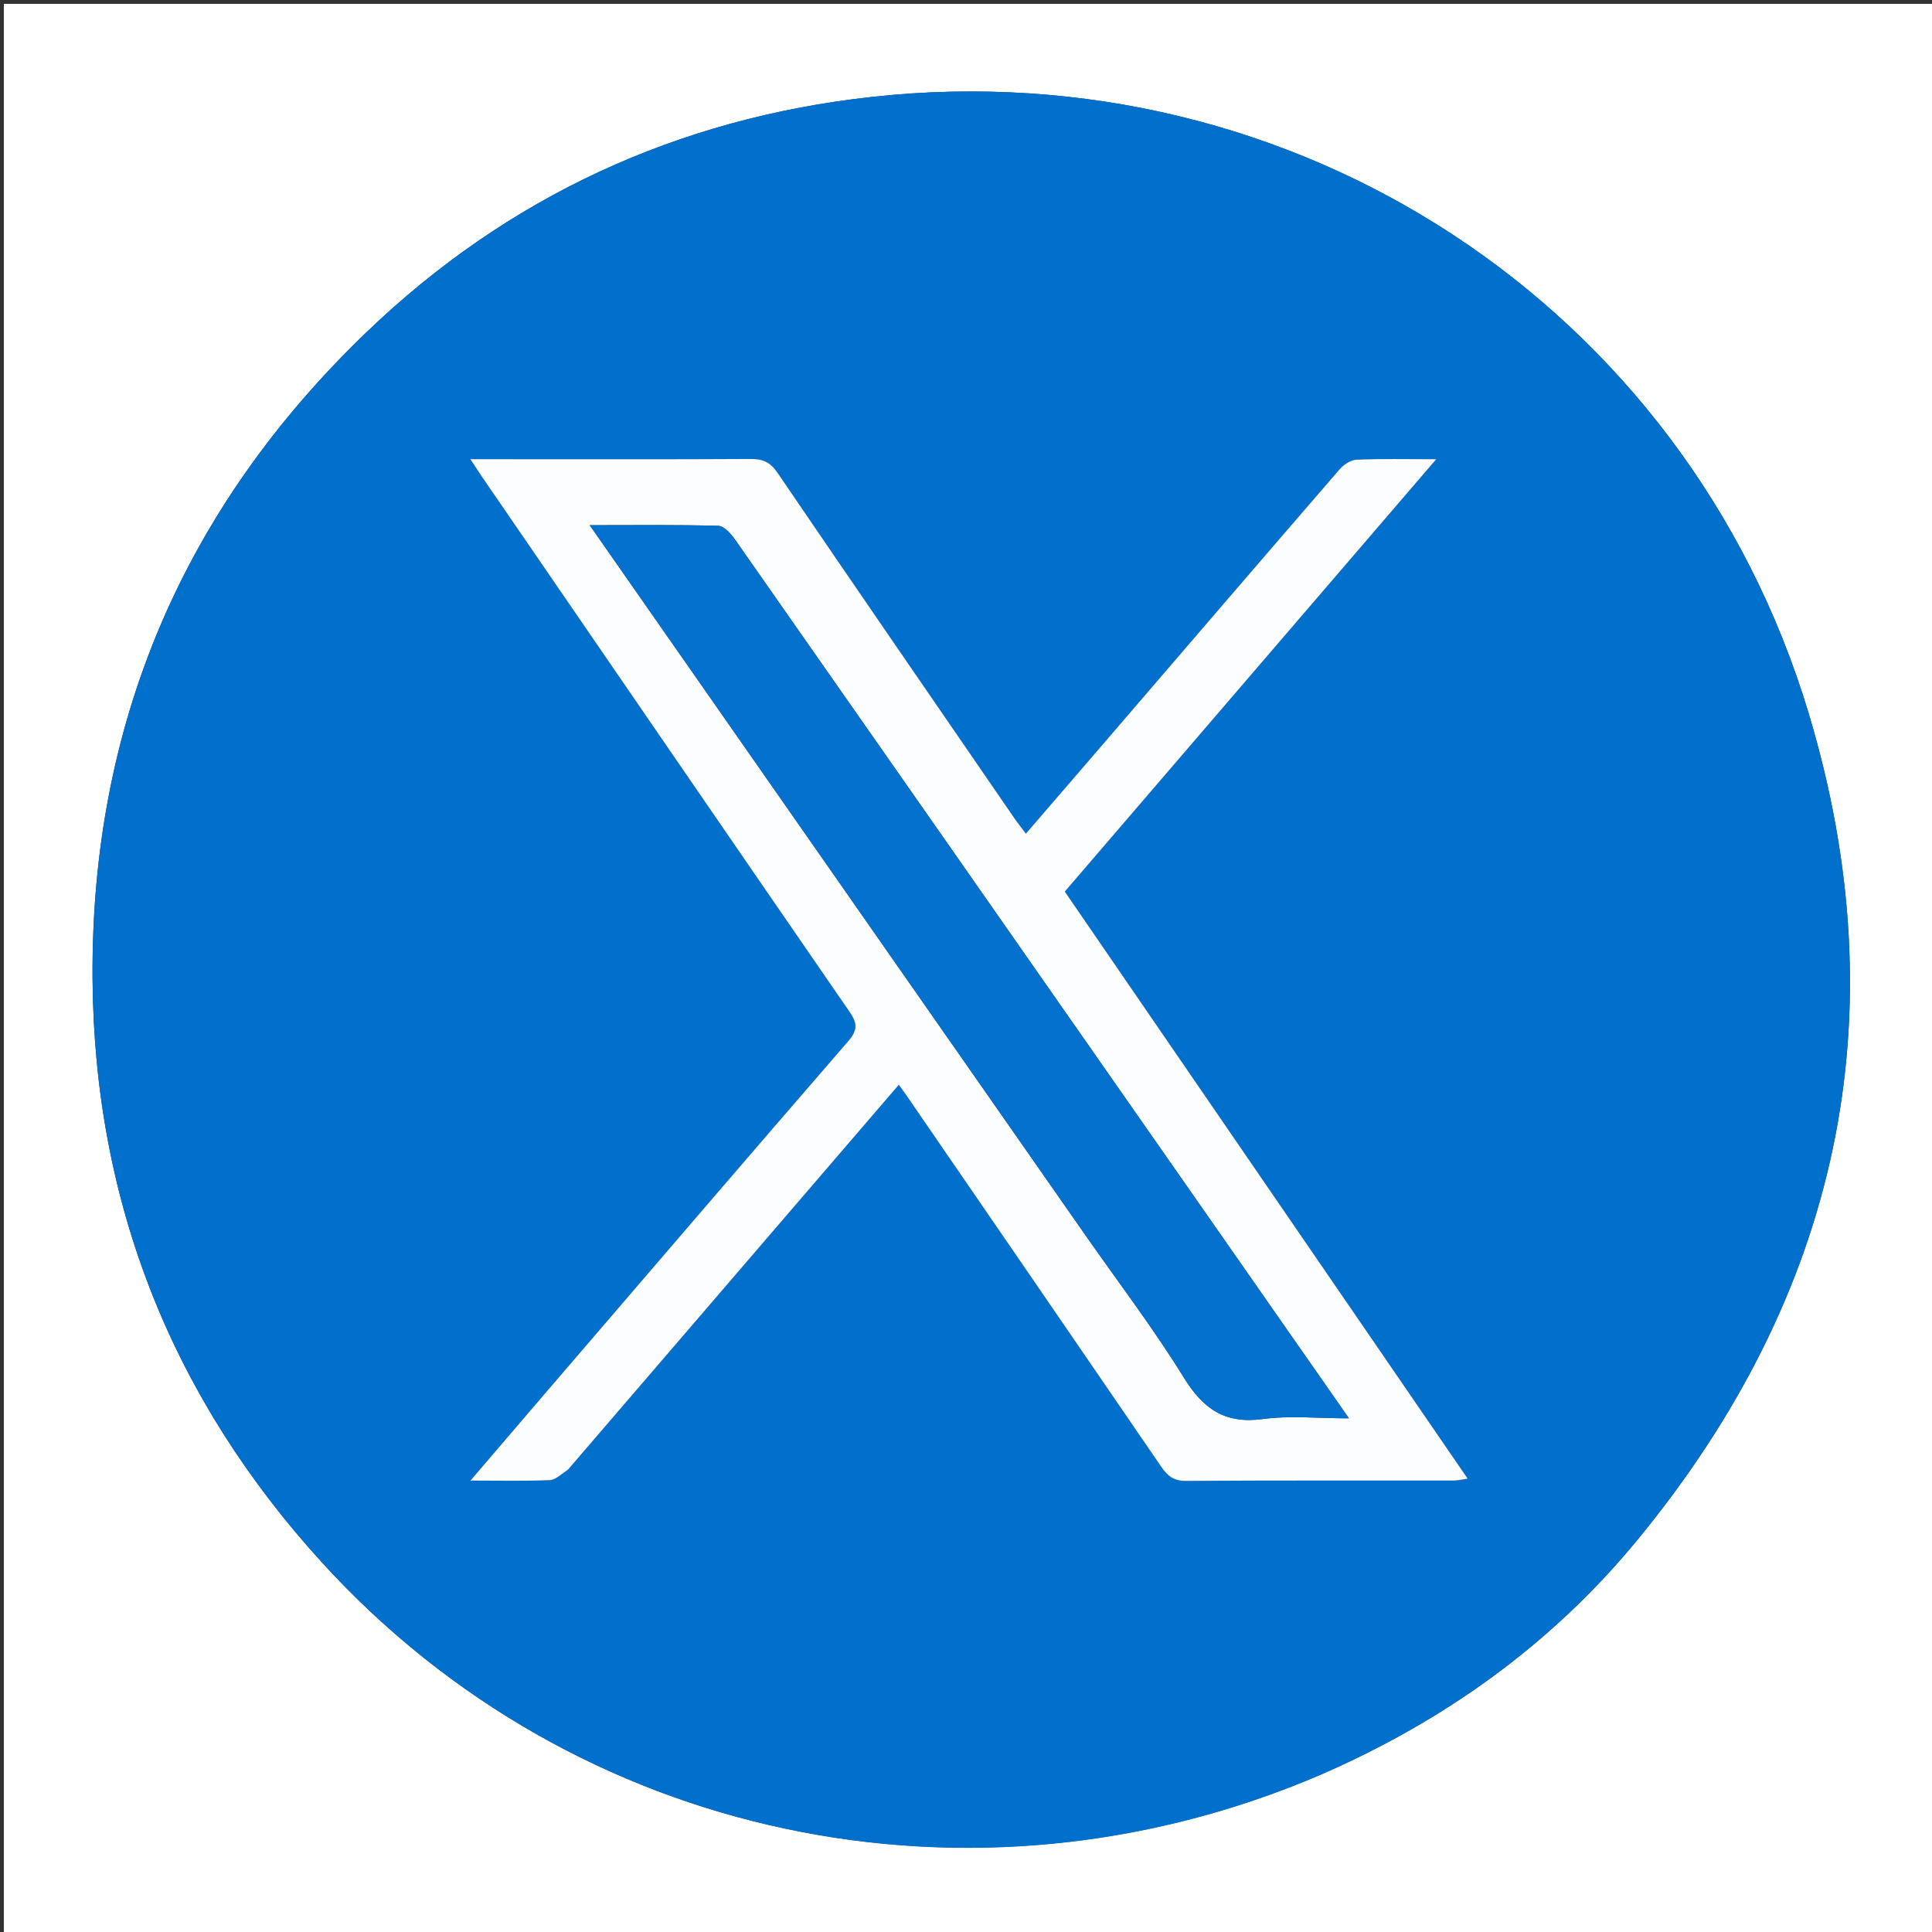
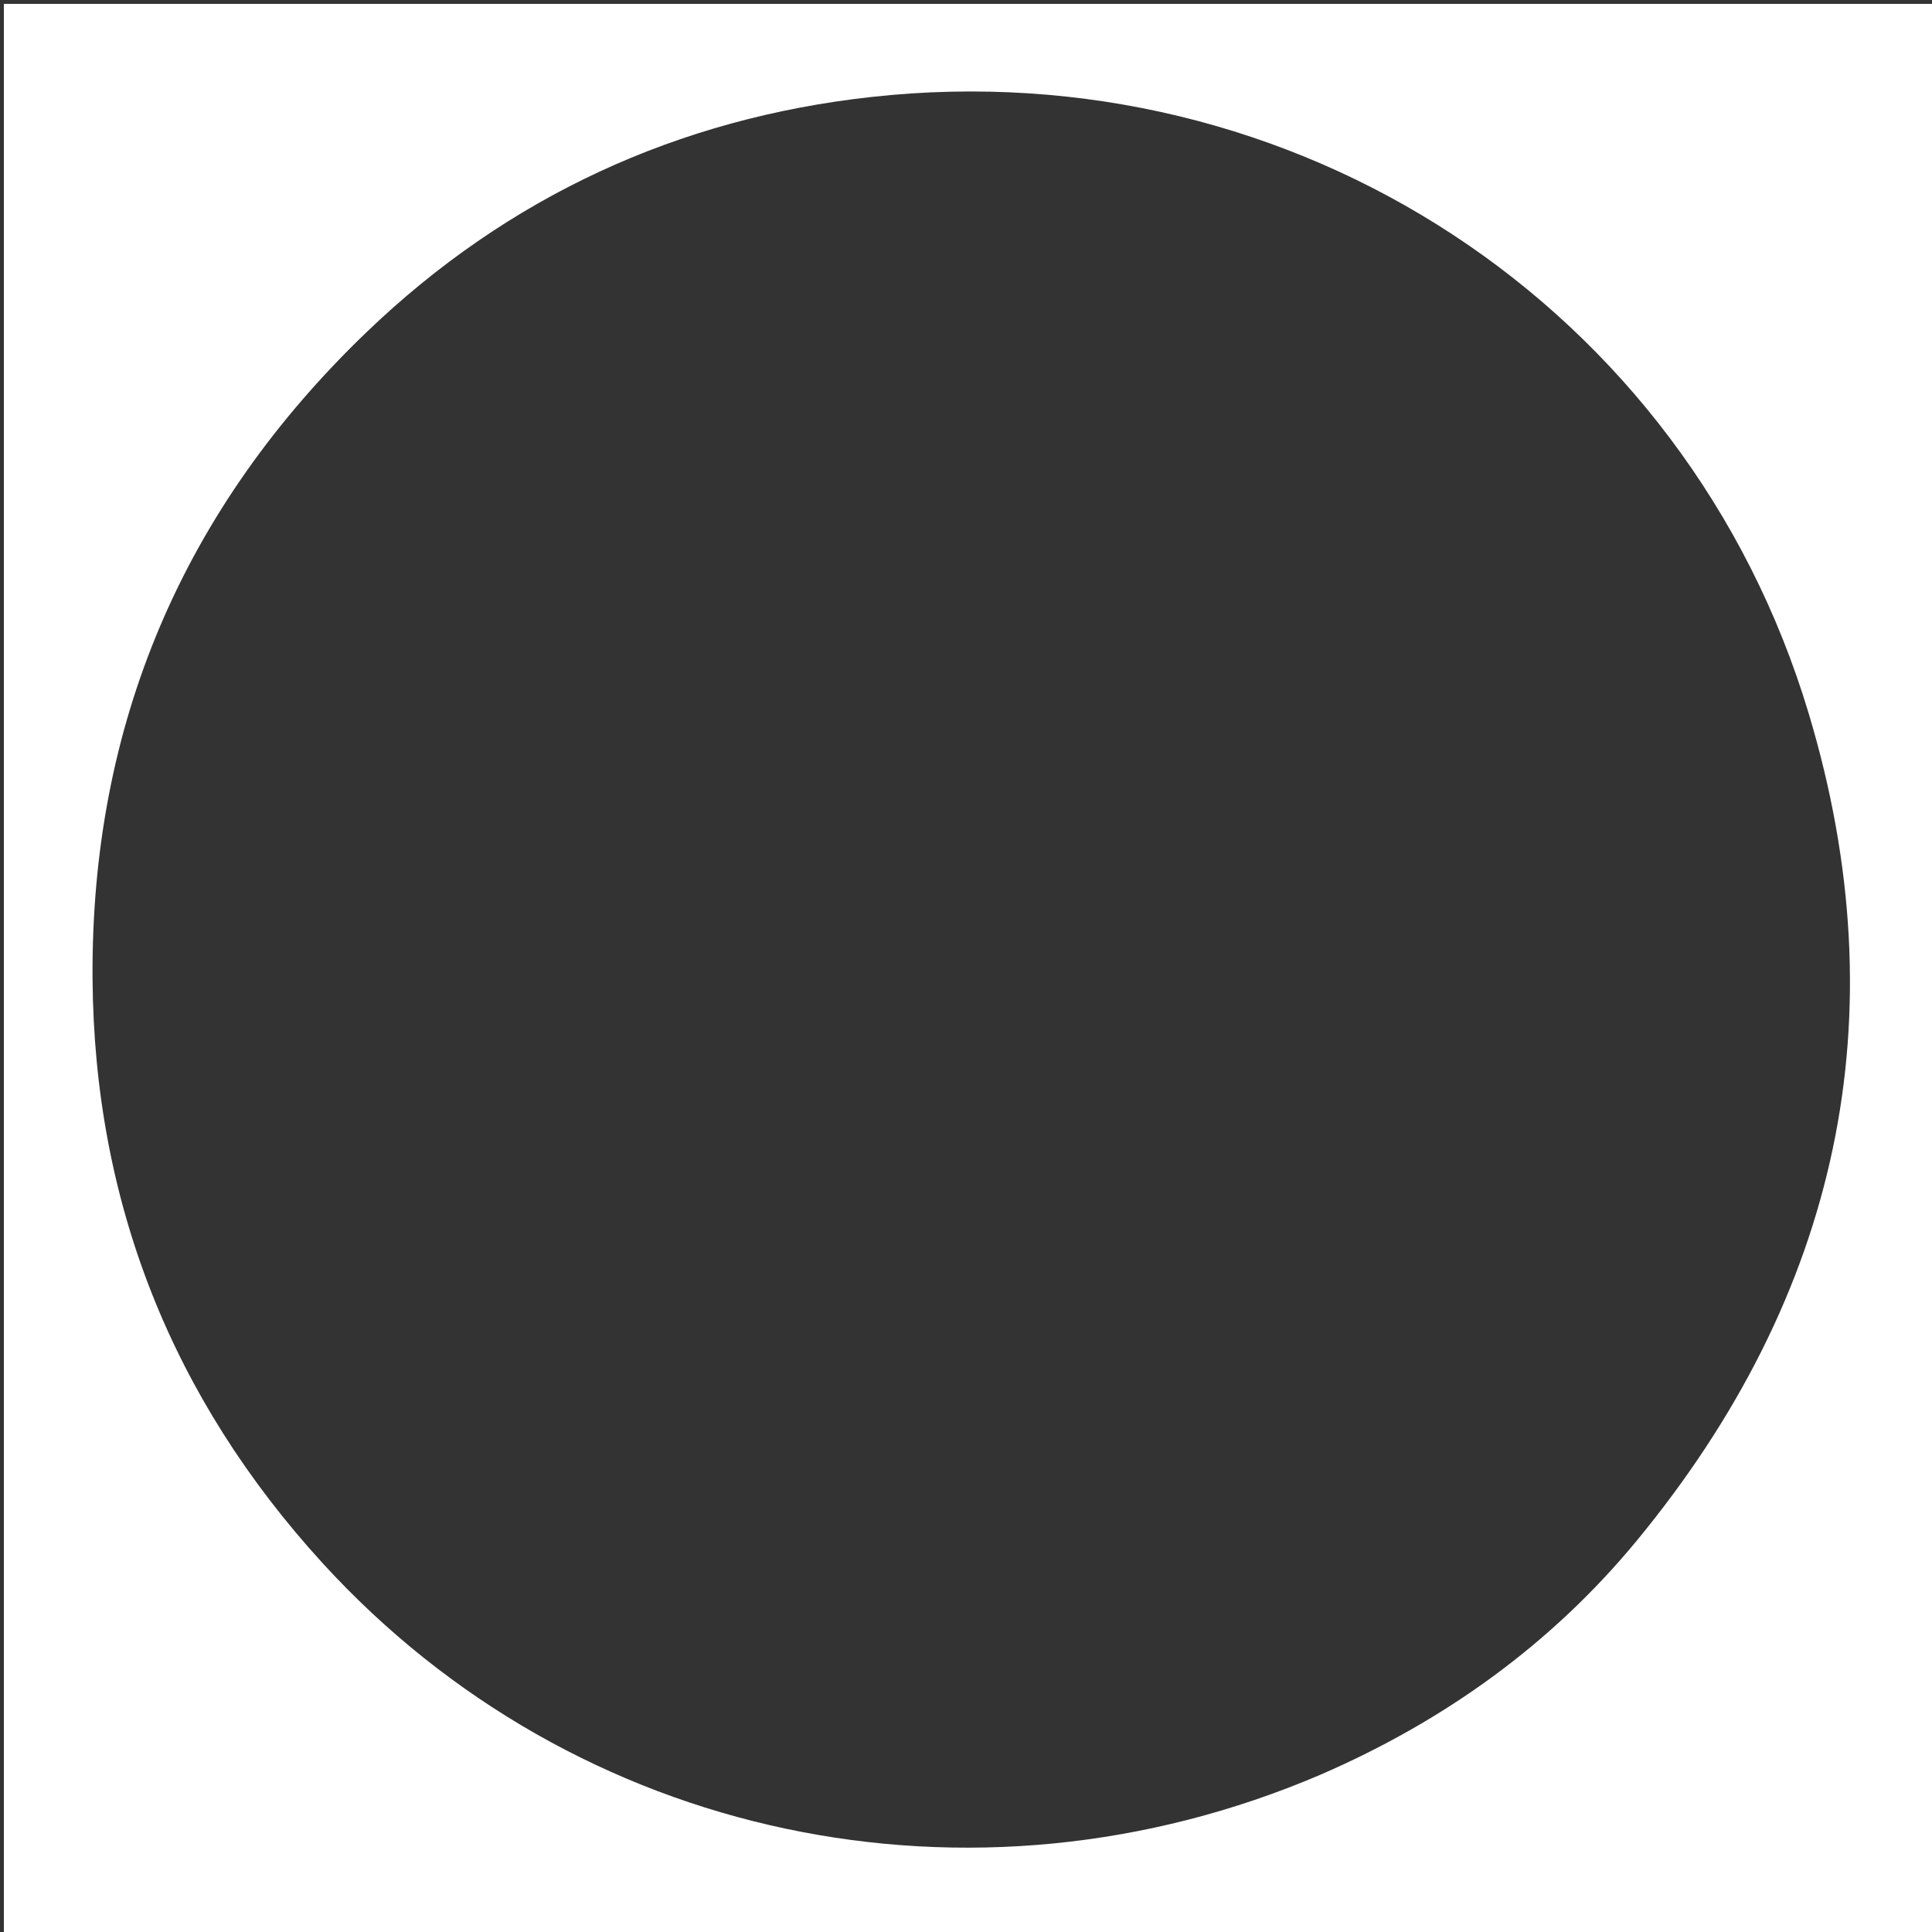
<svg xmlns="http://www.w3.org/2000/svg" version="1.1" id="Layer_1" x="0px" y="0px" width="100%" viewBox="0 0 500 500" enable-background="new 0 0 500 500" xml:space="preserve">
  <rect x="0" y="0" width="500" height="500" fill="#333333" stroke="none" />
  <path fill="#FFFFFF" opacity="1" stroke="none" d=" M272,501   C181.333,501 91.167,501 1,501   C1,334.333 1,167.667 1,1   C167.667,1 334.333,1 501,1   C501,167.667 501,334.333 501,501   C424.833,501 348.667,501 272,501  M341.778,459.274   C373.796,445.388 401.552,425.503 423.718,398.569   C475.91,335.147 491.672,263.155 468.088,184.638   C436.345,78.952 335.028,13.062 225.625,25.083   C175.417,30.6 131.373,50.908 94.898,85.933   C47.494,131.452 23.469,187.379 23.953,253.364   C24.379,311.339 44.553,361.896 83.466,404.515   C148.97,476.257 251.603,497.87 341.778,459.274  z" />
-   <path fill="#0170CD" opacity="1" stroke="none" d=" M341.447,459.461   C251.603,497.87 148.97,476.257 83.466,404.515   C44.553,361.896 24.379,311.339 23.953,253.364   C23.469,187.379 47.494,131.452 94.898,85.933   C131.373,50.908 175.417,30.6 225.625,25.083   C335.028,13.062 436.345,78.952 468.088,184.638   C491.672,263.155 475.91,335.147 423.718,398.569   C401.552,425.503 373.796,445.388 341.447,459.461  M147.264,380.006   C175.646,346.994 204.028,313.983 232.612,280.736   C233.543,282.032 234.134,282.822 234.692,283.635   C256.648,315.605 278.62,347.563 300.515,379.575   C302.141,381.953 303.74,383.276 306.892,383.256   C330.051,383.108 353.212,383.181 376.372,383.155   C377.392,383.154 378.411,382.875 379.83,382.667   C344.865,331.716 310.233,281.252 275.571,230.743   C307.558,193.506 339.276,156.584 371.692,118.85   C363.997,118.85 357.536,118.691 351.093,118.968   C349.57,119.033 347.737,120.244 346.676,121.472   C325.874,145.526 305.167,169.664 284.436,193.779   C278.197,201.036 271.941,208.278 265.502,215.748   C264.242,214.063 263.307,212.902 262.465,211.677   C242.007,181.909 221.512,152.166 201.19,122.306   C199.324,119.565 197.39,118.766 194.265,118.783   C173.272,118.903 152.277,118.846 131.283,118.846   C128.36,118.846 125.436,118.846 121.741,118.846   C123.092,120.895 123.957,122.253 124.867,123.58   C156.513,169.696 188.136,215.827 219.876,261.879   C221.92,264.846 221.975,266.626 219.501,269.482   C193.224,299.808 167.12,330.284 140.974,360.724   C134.752,367.968 128.553,375.232 121.757,383.172   C129.325,383.172 135.809,383.332 142.275,383.055   C143.811,382.99 145.284,381.464 147.264,380.006  z" />
-   <path fill="#FBFDFE" opacity="1" stroke="none" d=" M147.025,380.308   C145.284,381.464 143.811,382.99 142.275,383.055   C135.809,383.332 129.325,383.172 121.757,383.172   C128.553,375.232 134.752,367.968 140.974,360.724   C167.12,330.284 193.224,299.808 219.501,269.482   C221.975,266.626 221.92,264.846 219.876,261.879   C188.136,215.827 156.513,169.696 124.867,123.58   C123.957,122.253 123.092,120.895 121.741,118.846   C125.436,118.846 128.36,118.846 131.283,118.846   C152.277,118.846 173.272,118.903 194.265,118.783   C197.39,118.766 199.324,119.565 201.19,122.306   C221.512,152.166 242.007,181.909 262.465,211.677   C263.307,212.902 264.242,214.063 265.502,215.748   C271.941,208.278 278.197,201.036 284.436,193.779   C305.167,169.664 325.874,145.526 346.676,121.472   C347.737,120.244 349.57,119.033 351.093,118.968   C357.536,118.691 363.997,118.85 371.692,118.85   C339.276,156.584 307.558,193.506 275.571,230.743   C310.233,281.252 344.865,331.716 379.83,382.667   C378.411,382.875 377.392,383.154 376.372,383.155   C353.212,383.181 330.051,383.108 306.892,383.256   C303.74,383.276 302.141,381.953 300.515,379.575   C278.62,347.563 256.648,315.605 234.692,283.635   C234.134,282.822 233.543,282.032 232.612,280.736   C204.028,313.983 175.646,346.994 147.025,380.308  M280.867,319.606   C289.443,331.881 298.544,343.831 306.404,356.549   C311.404,364.64 317,368.555 326.763,367.247   C333.831,366.3 341.129,367.062 349.101,367.062   C334.216,345.731 319.954,325.279 305.678,304.837   C267.193,249.729 228.712,194.619 190.163,139.556   C189.124,138.073 187.354,136.123 185.879,136.082   C175.127,135.785 164.362,135.922 152.619,135.922   C195.583,197.453 238.024,258.233 280.867,319.606  z" />
-   <path fill="#0371CD" opacity="1" stroke="none" d=" M280.665,319.309   C238.024,258.233 195.583,197.453 152.619,135.922   C164.362,135.922 175.127,135.785 185.879,136.082   C187.354,136.123 189.124,138.073 190.163,139.556   C228.712,194.619 267.193,249.729 305.678,304.837   C319.954,325.279 334.216,345.731 349.101,367.062   C341.129,367.062 333.831,366.3 326.763,367.247   C317,368.555 311.404,364.64 306.404,356.549   C298.544,343.831 289.443,331.881 280.665,319.309  z" />
</svg>